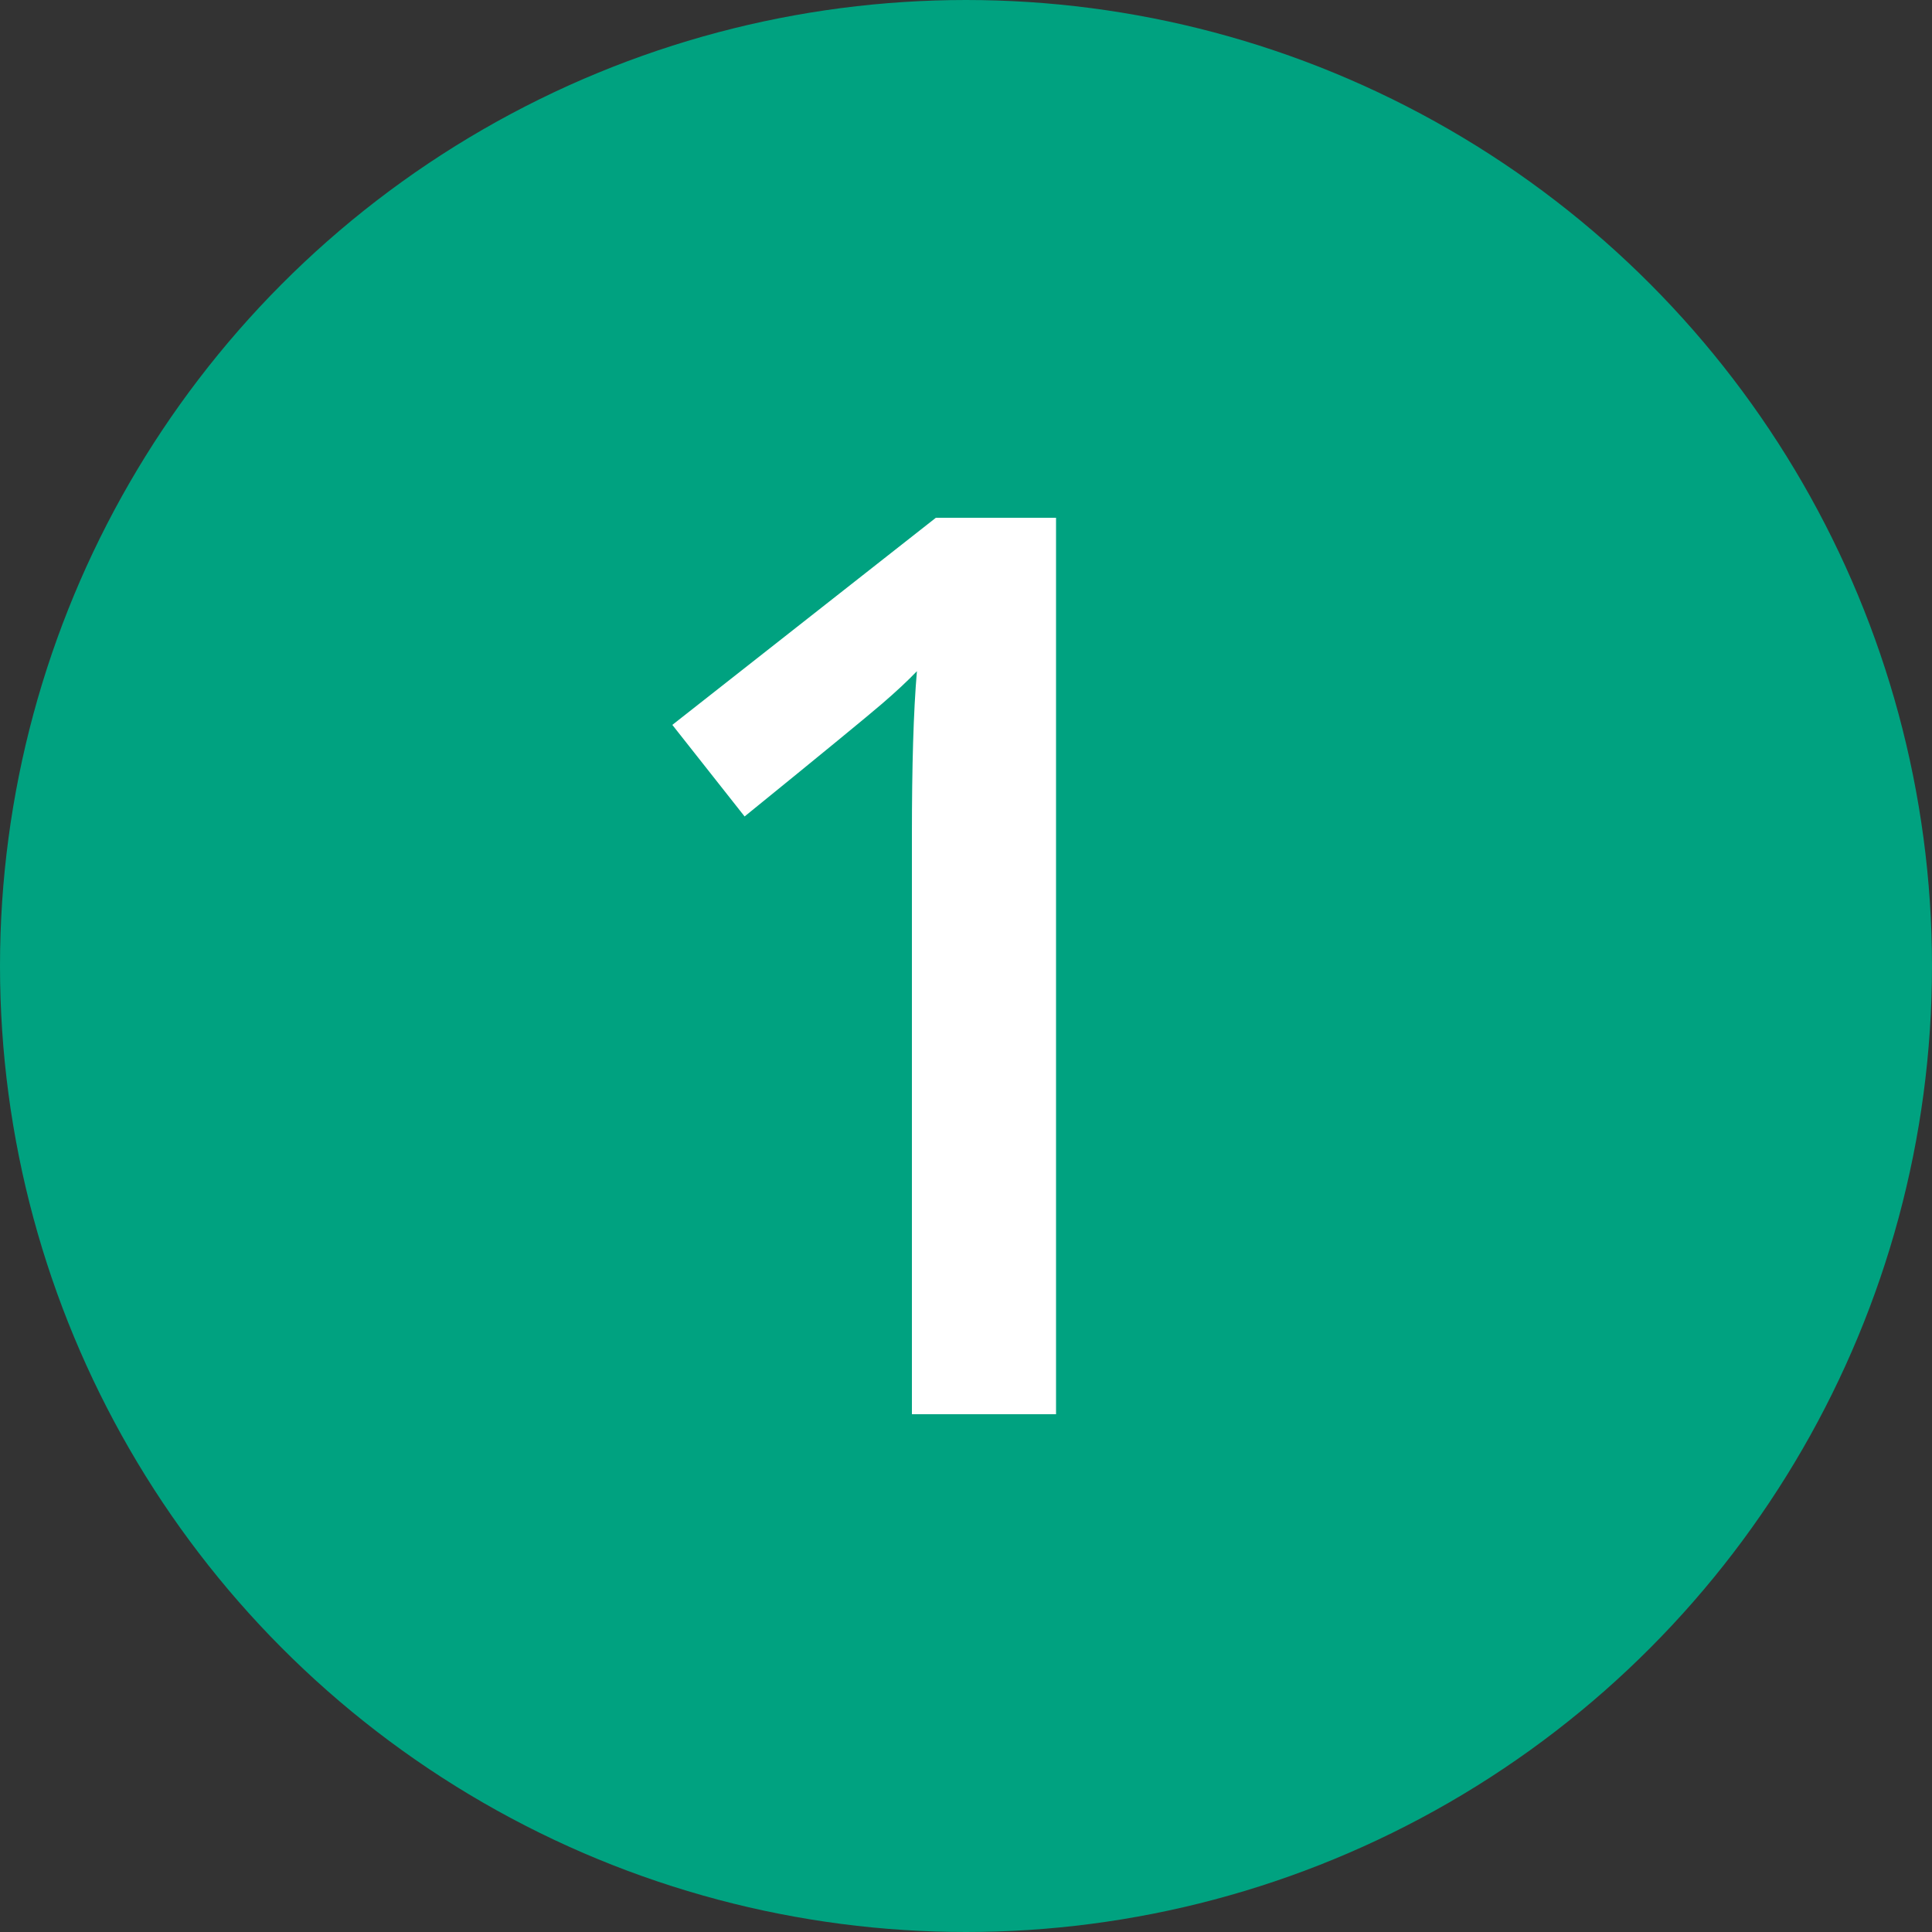
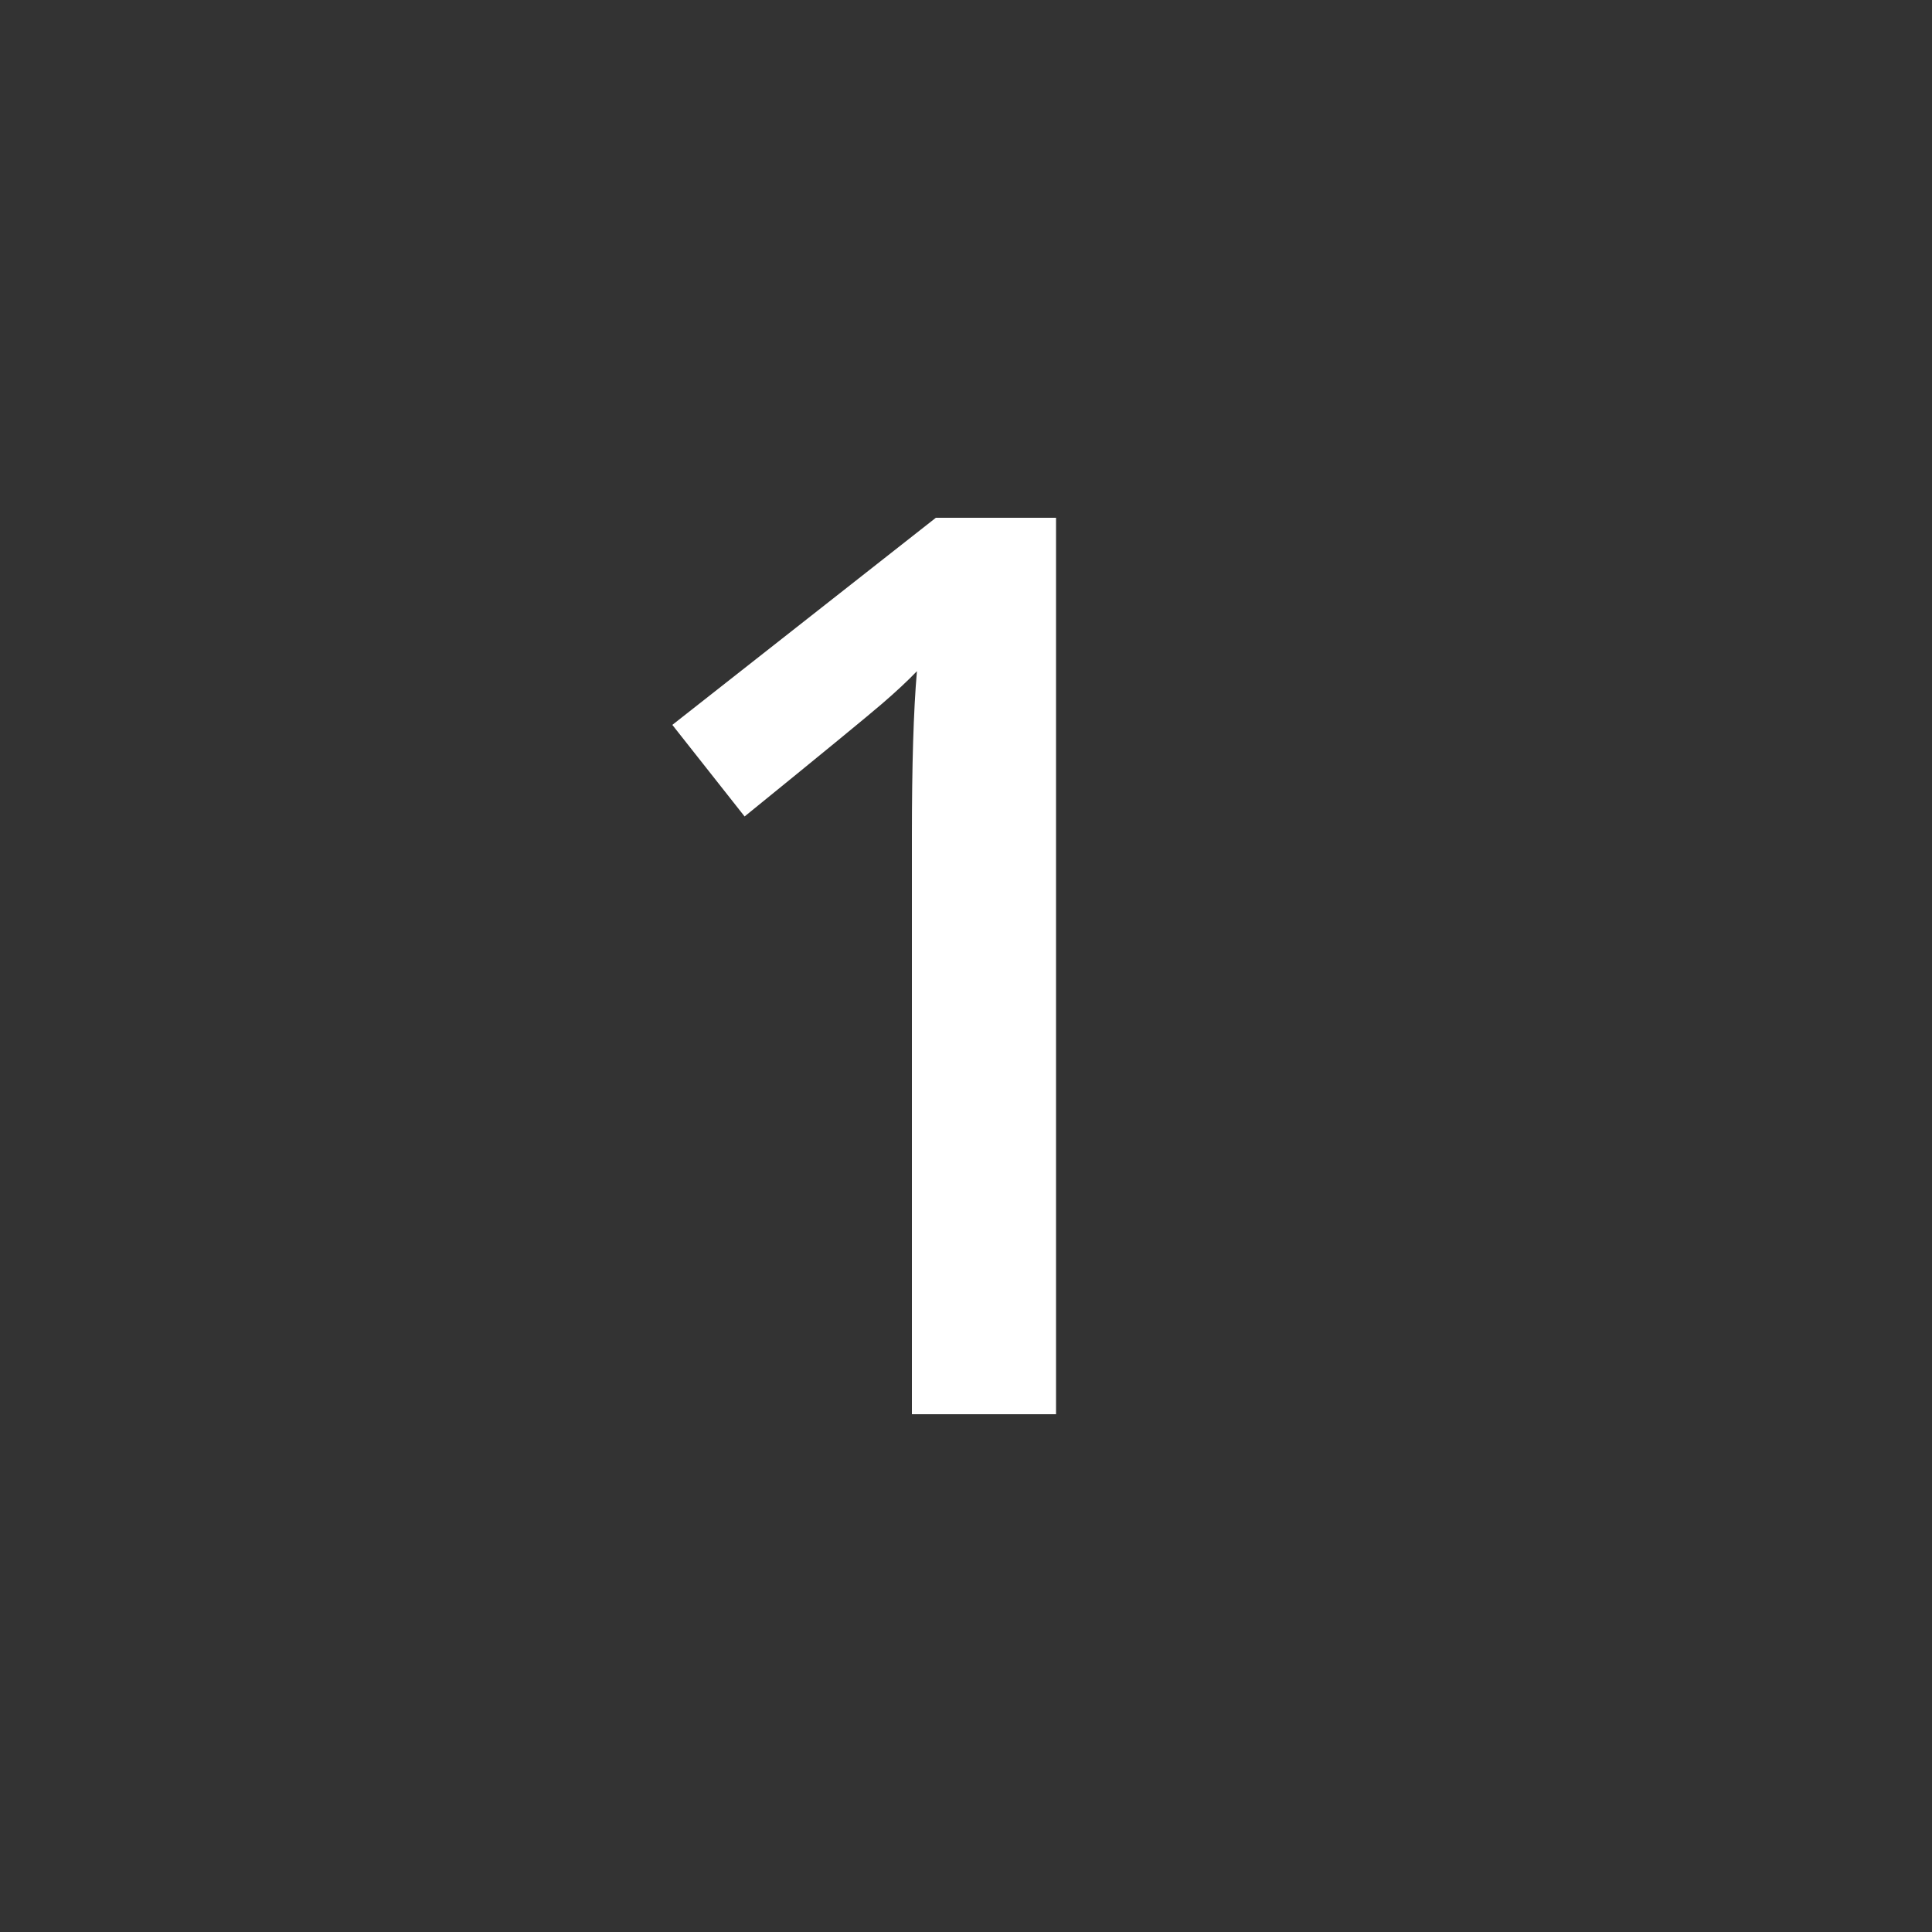
<svg xmlns="http://www.w3.org/2000/svg" id="Ebene_1" version="1.1" viewBox="0 0 500 500">
  <rect x="0" y="0" width="500" height="500" fill="#333333" stroke="none" />
  <defs>
    <style>
      .st0 {
        fill: #fff;
      }

      .st1 {
        fill: #00a280;
        stroke: #00a280;
        stroke-width: 20px;
      }
    </style>
  </defs>
  <g id="Gruppe_1">
-     <circle class="st1" cx="250" cy="250" r="240" />
-     <path id="Pfad_6" class="st0" d="M273.3,366h-37.3v-149.8c0-17.9.4-32.1,1.3-42.5-2.4,2.5-5.4,5.3-9,8.4s-15.4,12.8-35.6,29.2l-18.7-23.7,68.2-53.6h31.1v232Z" />
+     <path id="Pfad_6" class="st0" d="M273.3,366h-37.3v-149.8c0-17.9.4-32.1,1.3-42.5-2.4,2.5-5.4,5.3-9,8.4s-15.4,12.8-35.6,29.2l-18.7-23.7,68.2-53.6h31.1Z" />
  </g>
</svg>